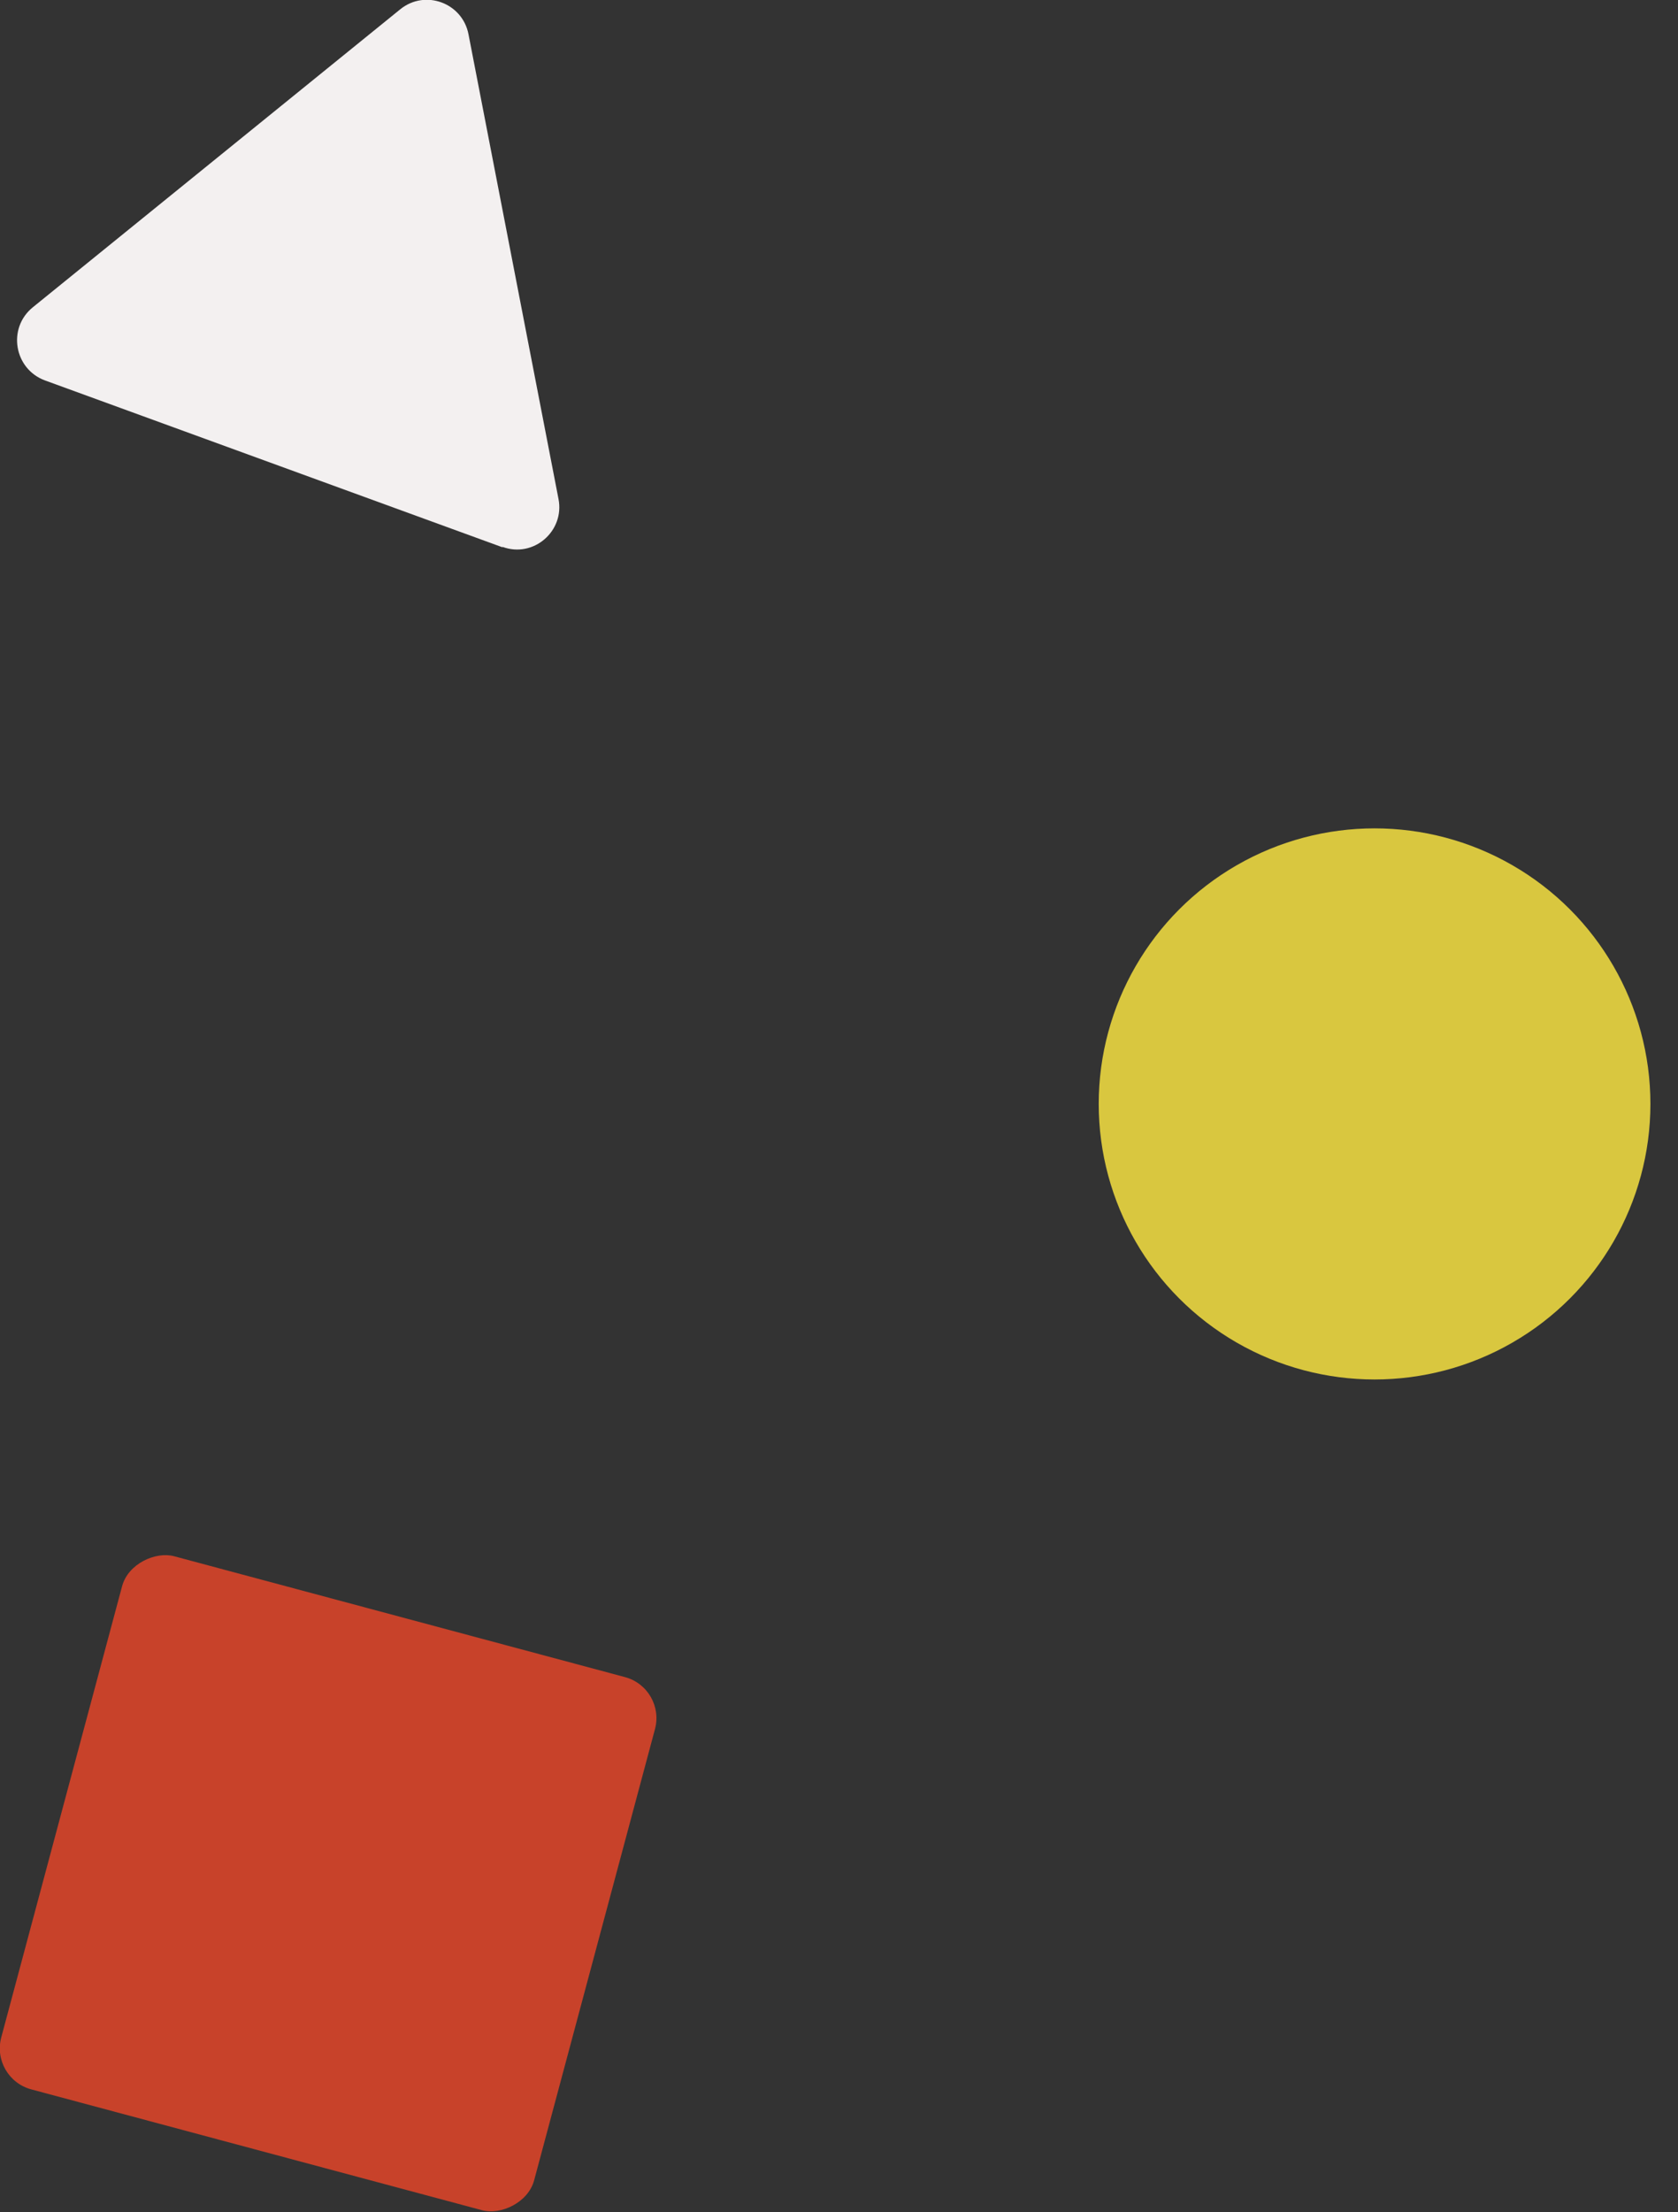
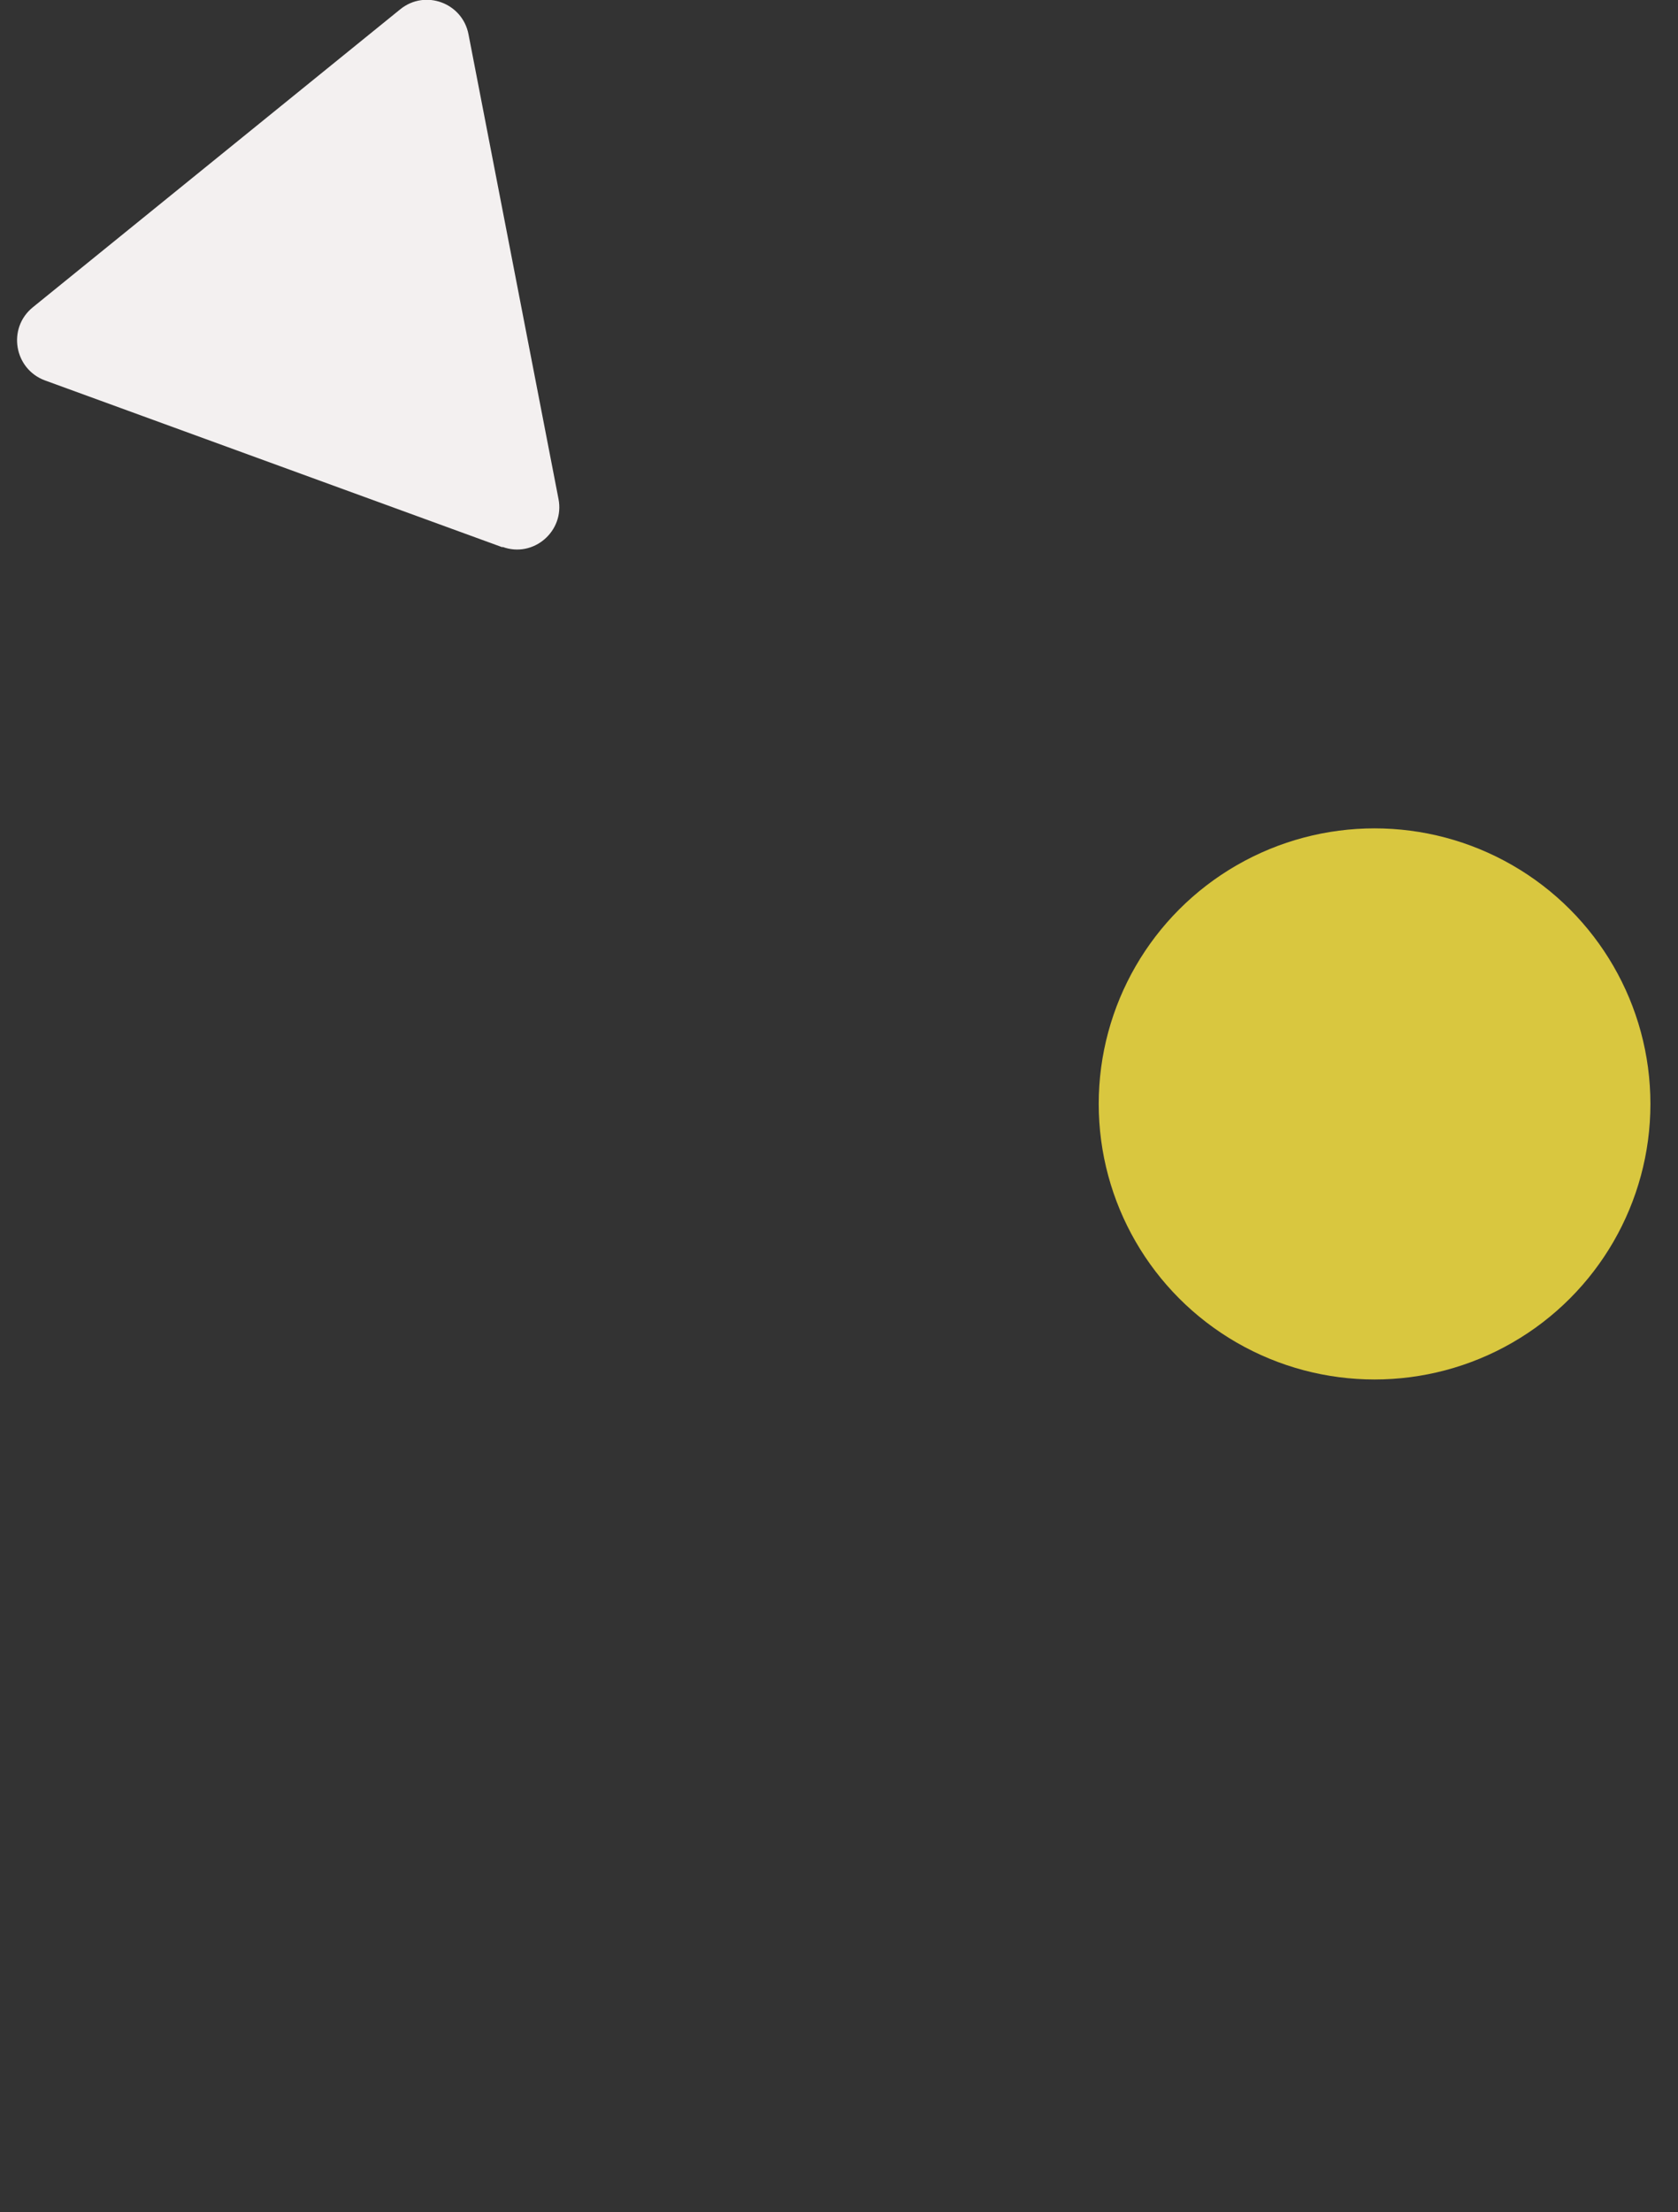
<svg xmlns="http://www.w3.org/2000/svg" id="_イラスト2" data-name="イラスト2" width="39.54" height="52.1" viewBox="0 0 39.54 52.1">
  <rect x="0" y="0" width="39.54" height="52.1" fill="#333333" stroke="none" />
  <defs>
    <style>
      .cls-1 {
        fill: #f3f0f0;
      }

      .cls-1, .cls-2, .cls-3 {
        stroke-width: 0px;
      }

      .cls-2 {
        fill: #c8422a;
      }

      .cls-3 {
        fill: #d9c73f;
      }
    </style>
  </defs>
-   <rect class="cls-2" x="1.24" y="37.86" width="13" height="13" rx="1" ry="1" transform="translate(-37.12 40.35) rotate(-75)" />
  <path class="cls-1" d="m11.84,12.89L1.06,8.96c-.73-.27-.89-1.23-.29-1.72L9.43.22c.59-.48,1.47-.15,1.61.59l2.12,10.94c.15.76-.59,1.4-1.32,1.13Z" />
  <ellipse class="cls-3" cx="32.39" cy="26" rx="6.5" ry="6.49" />
</svg>